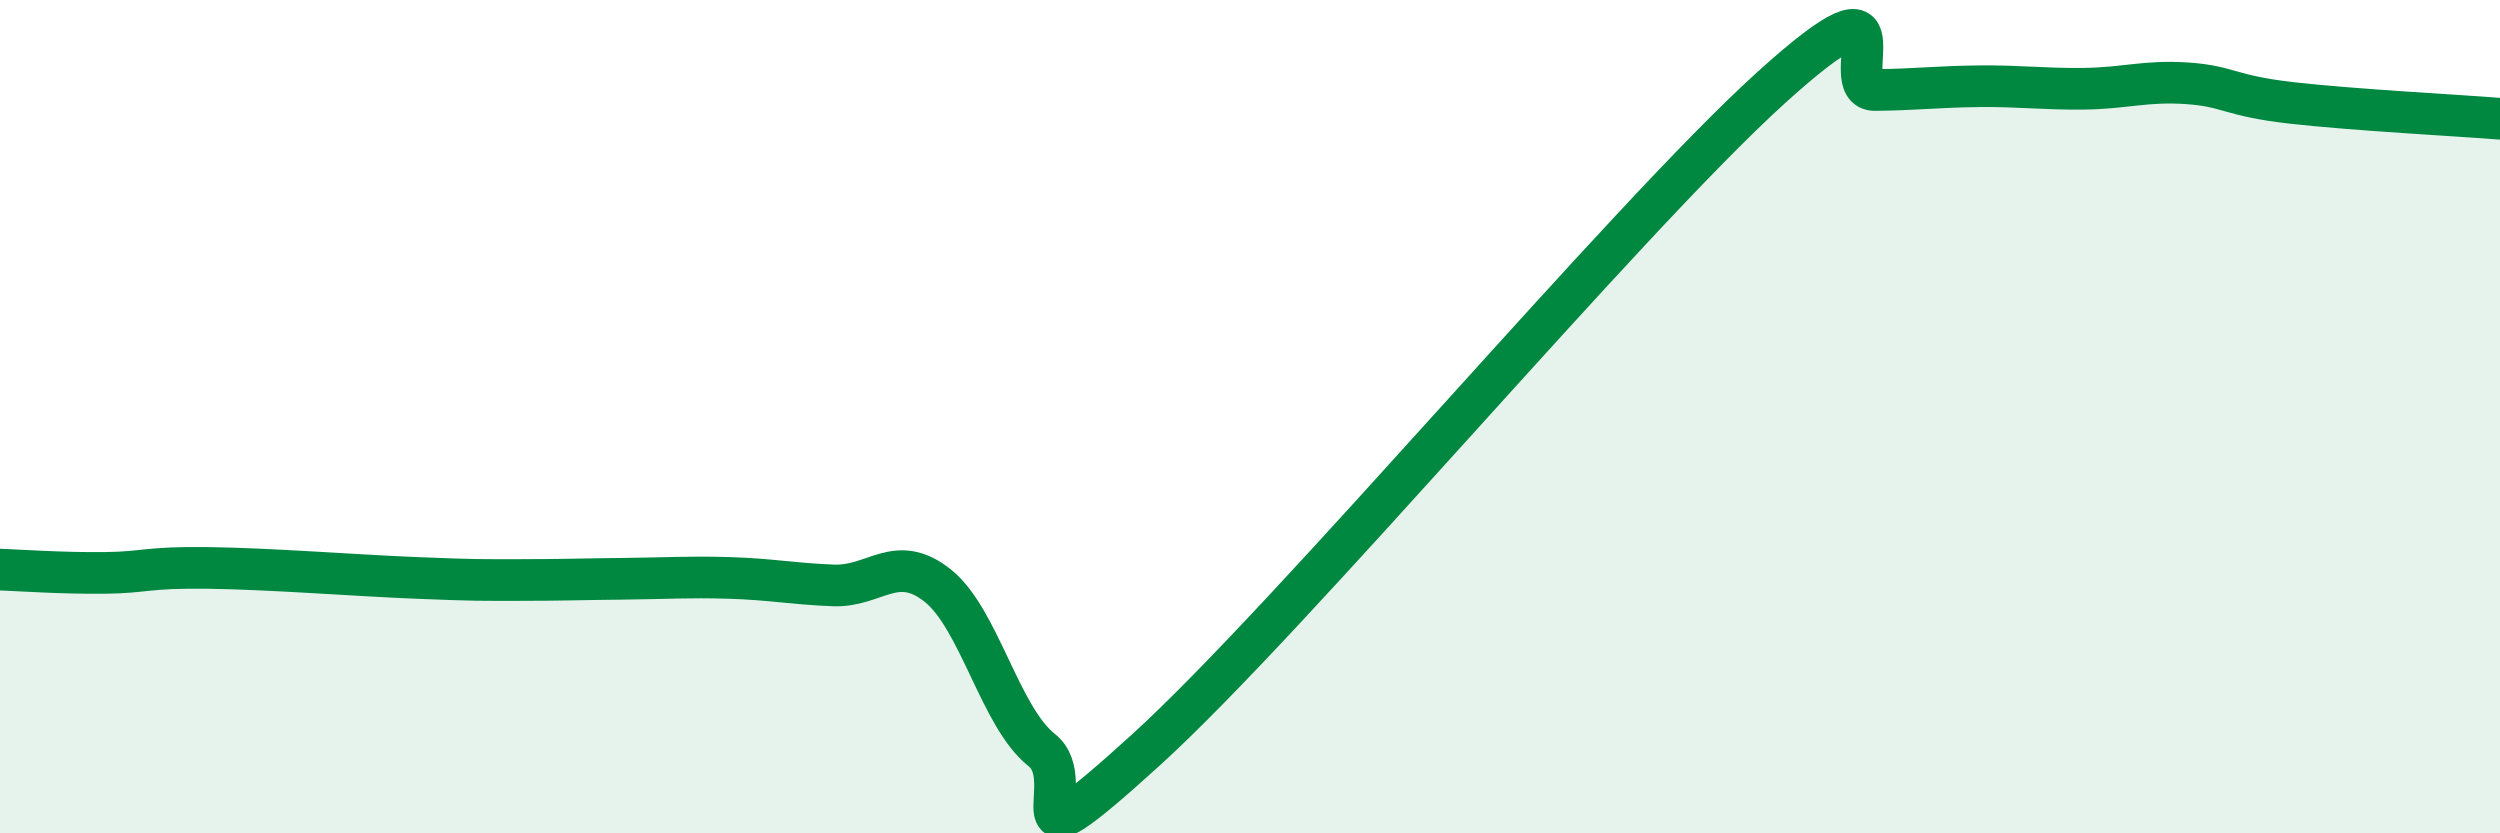
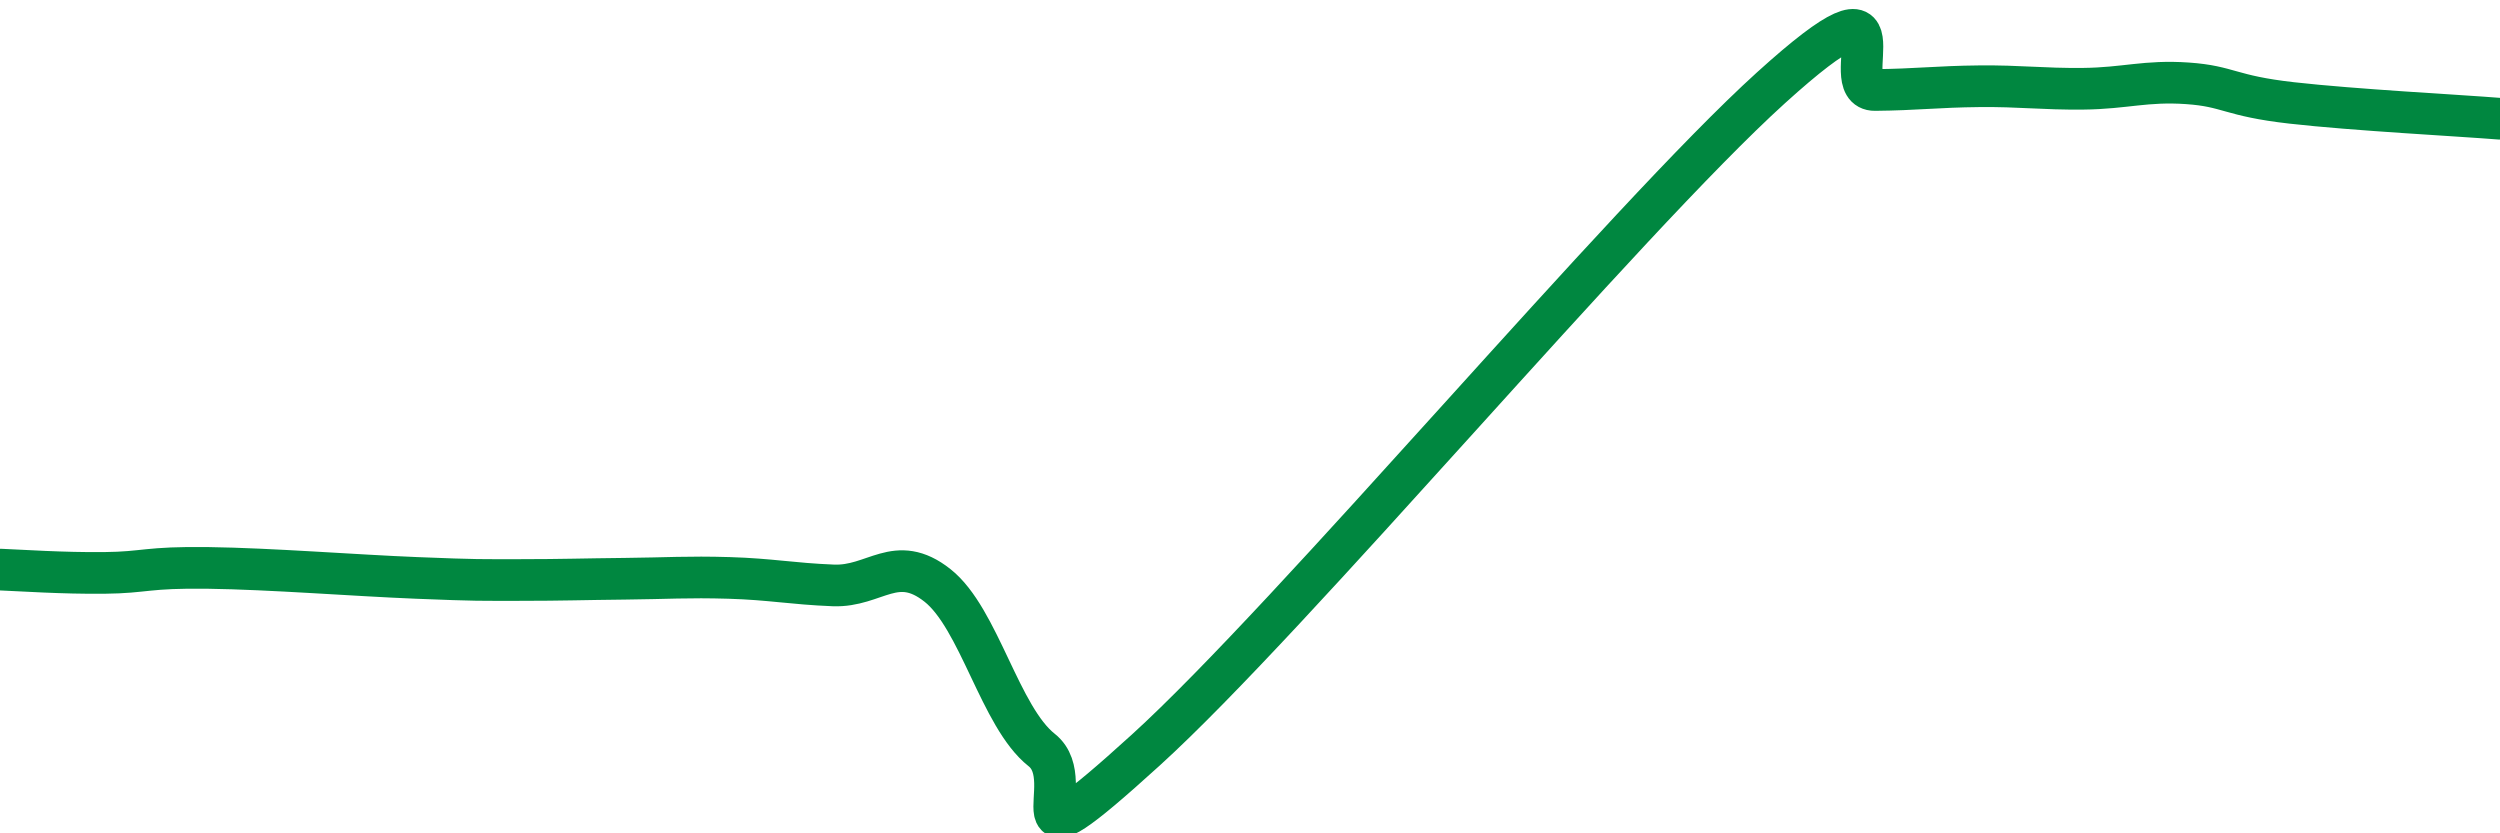
<svg xmlns="http://www.w3.org/2000/svg" width="60" height="20" viewBox="0 0 60 20">
-   <path d="M 0,13.67 C 0.5,13.69 1.5,13.76 2.5,13.75 C 3.5,13.74 3.5,13.61 5,13.63 C 6.5,13.65 8.5,13.81 10,13.87 C 11.5,13.93 11.5,13.92 12.5,13.92 C 13.5,13.92 14,13.9 15,13.89 C 16,13.88 16.5,13.84 17.5,13.87 C 18.5,13.9 19,14.01 20,14.05 C 21,14.09 21.5,13.26 22.5,14.05 C 23.5,14.84 24,17.21 25,18 C 26,18.79 24,21.18 27.5,18 C 31,14.82 39,5.28 42.5,2.11 C 46,-1.06 44,2.17 45,2.16 C 46,2.15 46.5,2.08 47.5,2.07 C 48.5,2.06 49,2.14 50,2.13 C 51,2.12 51.5,1.93 52.5,2 C 53.5,2.07 53.5,2.3 55,2.47 C 56.5,2.64 59,2.77 60,2.85L60 20L0 20Z" fill="#008740" opacity="0.1" stroke-linecap="round" stroke-linejoin="round" />
  <path d="M 0,13.67 C 0.5,13.69 1.5,13.76 2.5,13.75 C 3.5,13.74 3.5,13.61 5,13.63 C 6.5,13.65 8.5,13.81 10,13.87 C 11.5,13.93 11.5,13.92 12.5,13.92 C 13.5,13.92 14,13.9 15,13.89 C 16,13.88 16.5,13.84 17.5,13.87 C 18.5,13.9 19,14.01 20,14.05 C 21,14.09 21.5,13.26 22.5,14.05 C 23.5,14.84 24,17.21 25,18 C 26,18.79 24,21.18 27.5,18 C 31,14.82 39,5.28 42.5,2.11 C 46,-1.06 44,2.17 45,2.16 C 46,2.15 46.5,2.08 47.5,2.07 C 48.5,2.06 49,2.14 50,2.13 C 51,2.12 51.5,1.93 52.5,2 C 53.5,2.07 53.5,2.3 55,2.47 C 56.5,2.64 59,2.77 60,2.85" stroke="#008740" stroke-width="1" fill="none" stroke-linecap="round" stroke-linejoin="round" />
</svg>